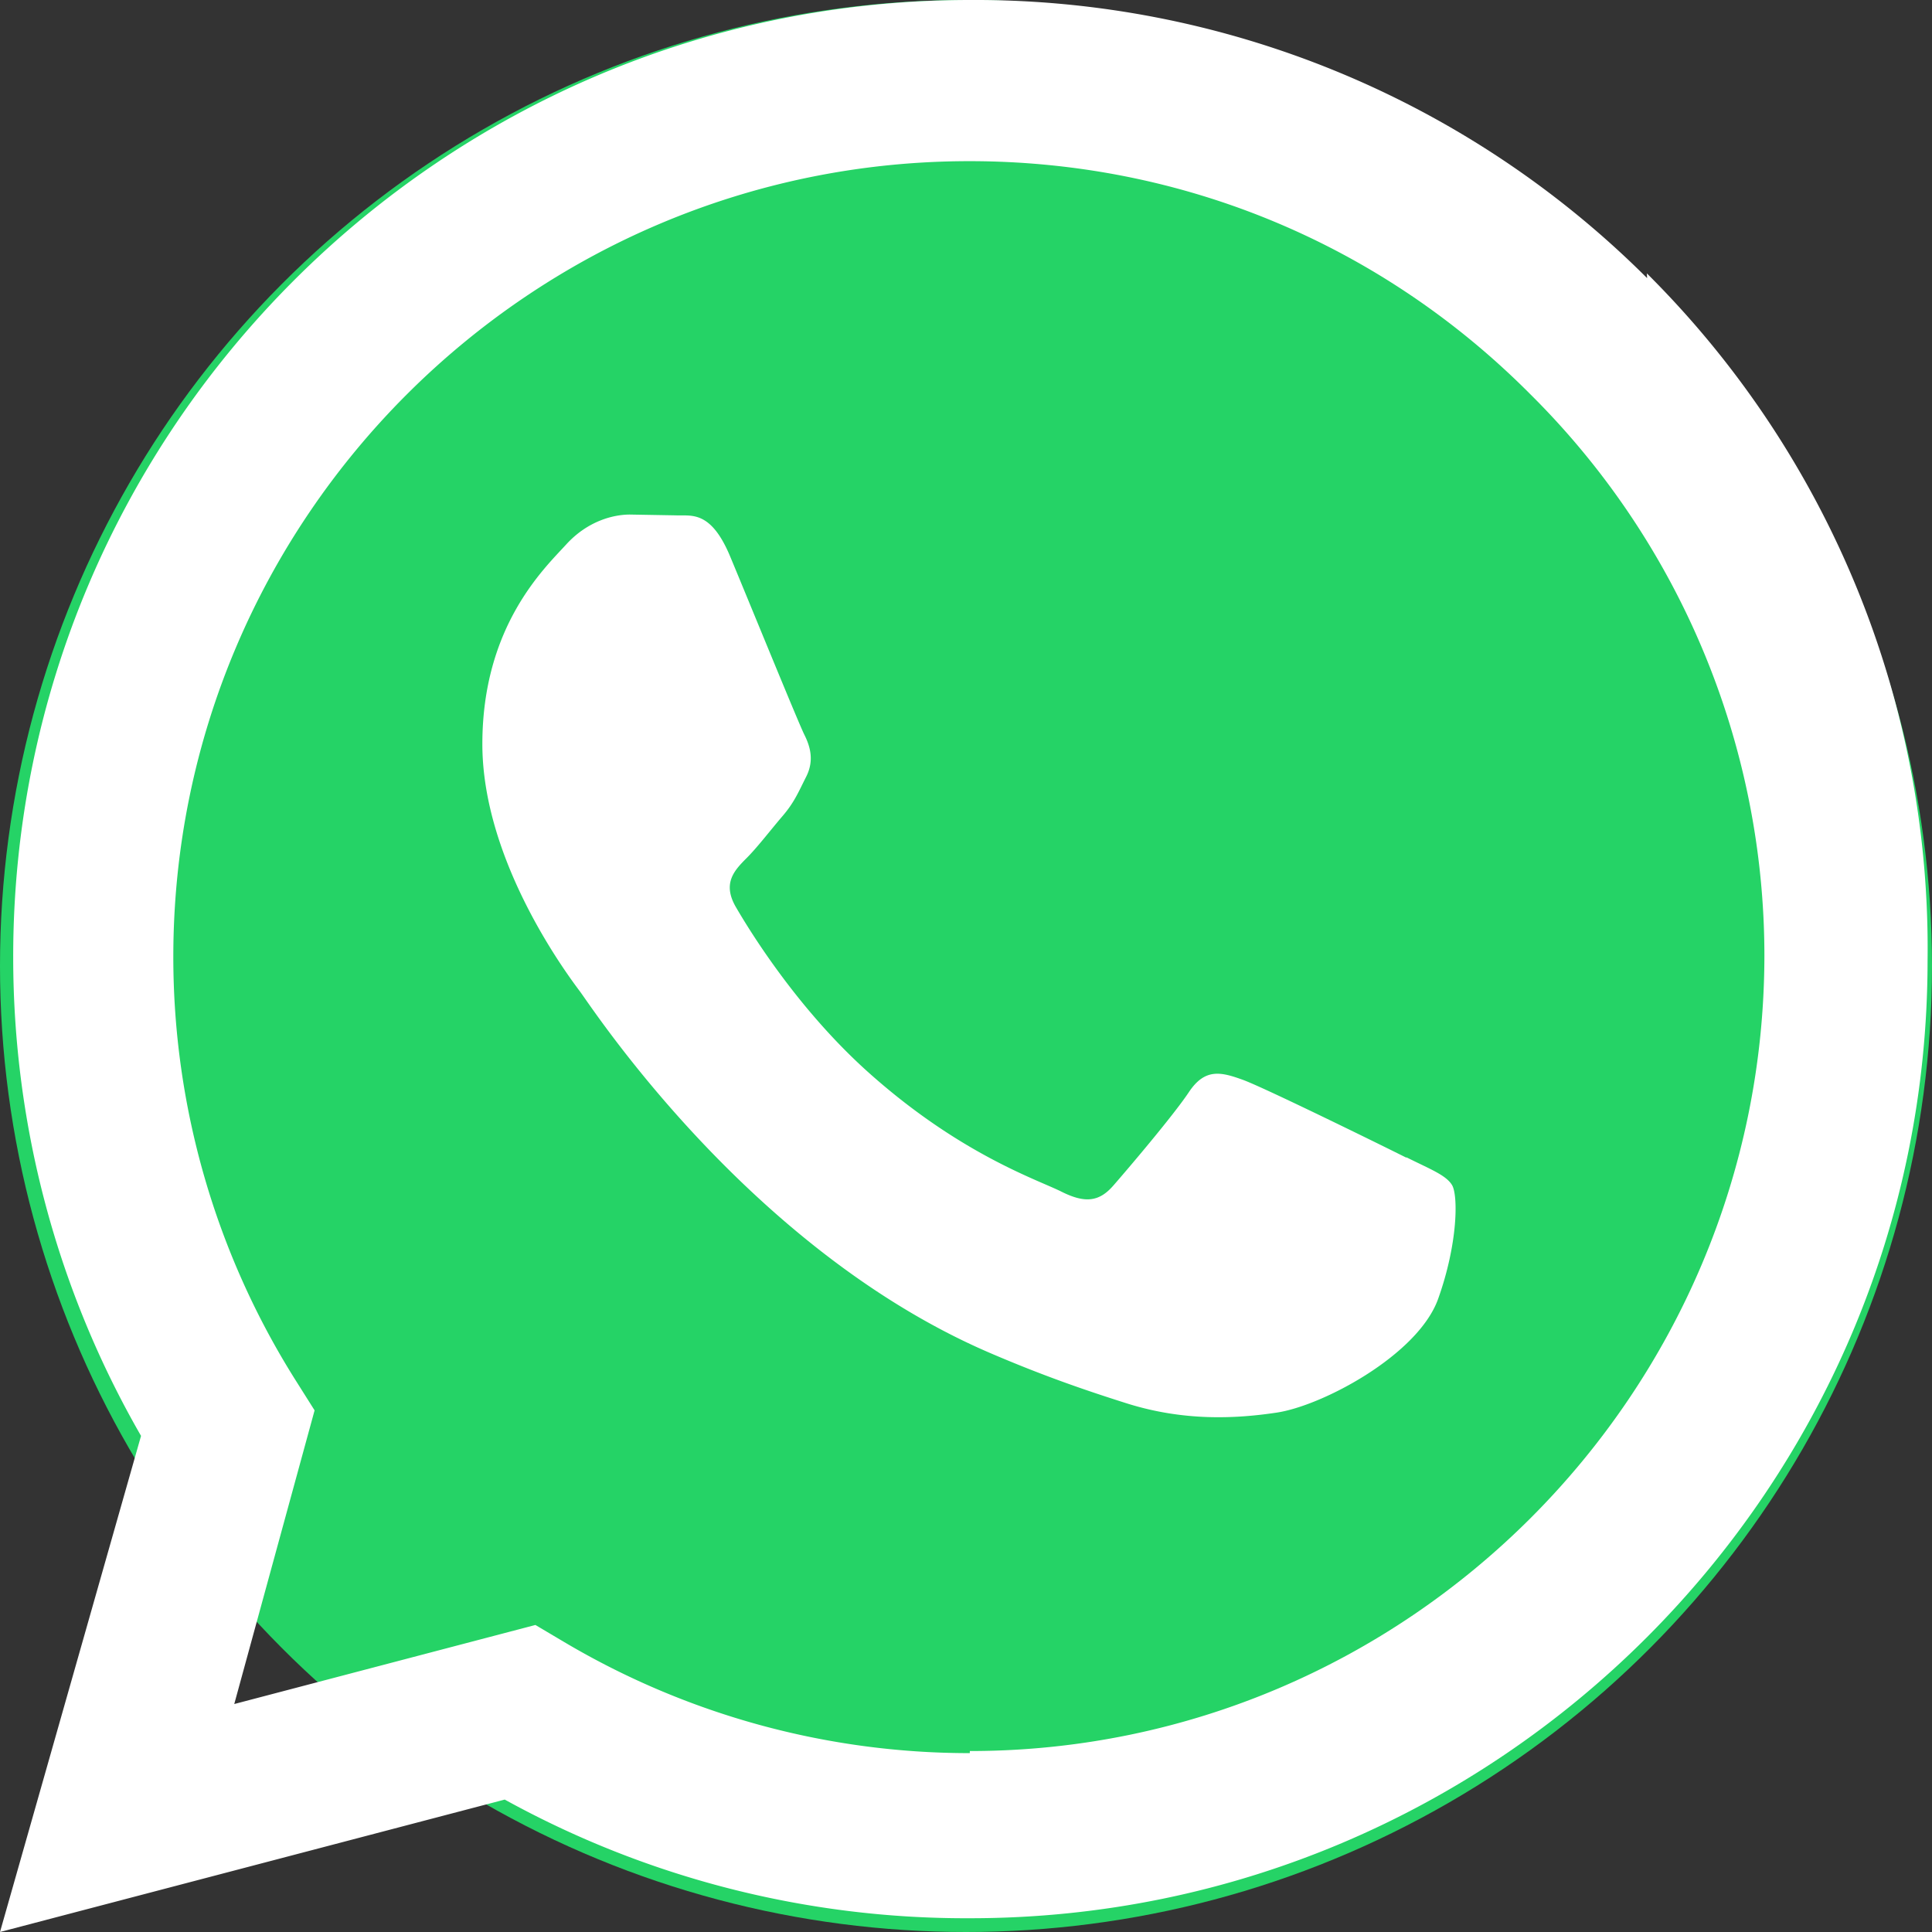
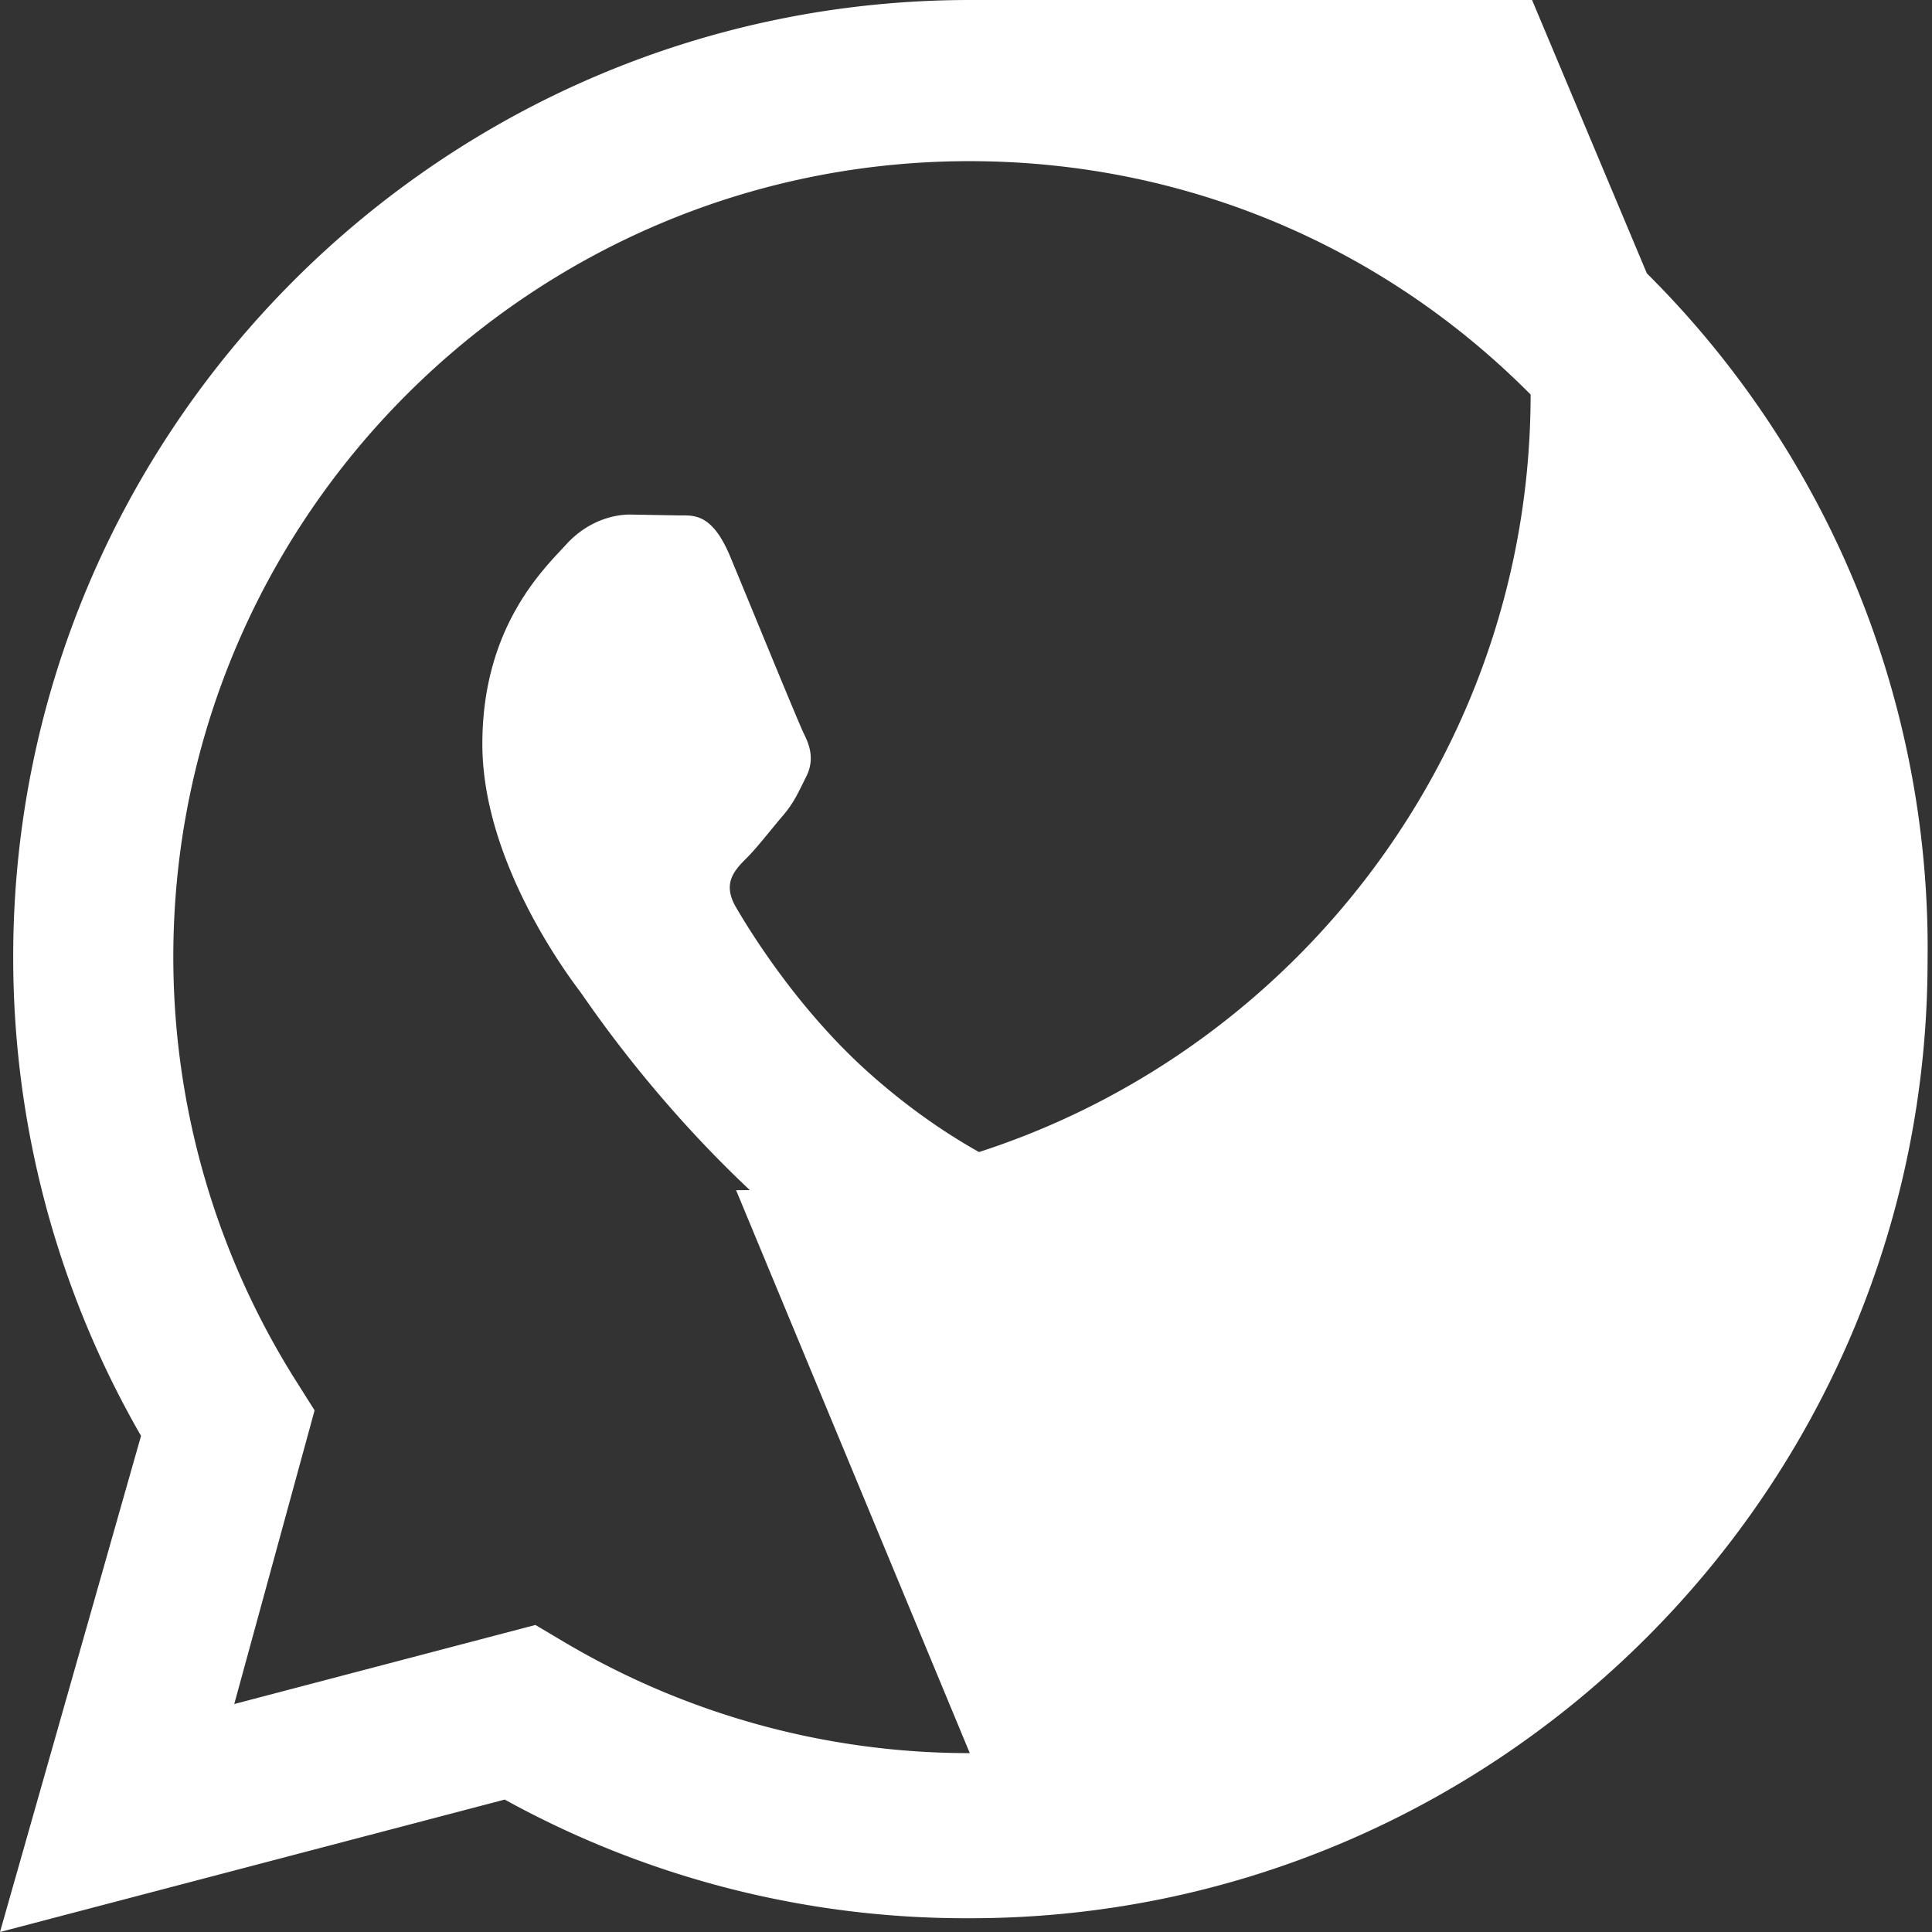
<svg xmlns="http://www.w3.org/2000/svg" viewBox="0 0 24 24" aria-hidden="true">
  <rect x="0" y="0" width="24" height="24" fill="#333333" stroke="none" />
-   <circle cx="12" cy="12" r="12" fill="#25D366" />
-   <path fill="#FFFFFF" d="M17.472 14.382c-.297-.149-1.758-.867-2.03-.967-.273-.099-.472-.149-.672.15-.198.297-.768.966-.941 1.164-.173.198-.347.223-.644.074-.297-.149-1.255-.462-2.39-1.475-.883-.788-1.48-1.761-1.653-2.059-.173-.297-.018-.458.13-.607.134-.133.297-.347.446-.521.149-.173.198-.297.298-.495.099-.198.05-.372-.025-.521-.074-.149-.672-1.616-.921-2.213-.242-.58-.487-.501-.672-.51l-.573-.01c-.198 0-.52.074-.792.372s-1.041 1.017-1.041 2.479 1.065 2.876 1.213 3.074c.149.198 2.099 3.2 5.086 4.487.711.306 1.264.489 1.696.626.713.227 1.36.195 1.872.118.571-.085 1.758-.718 2.006-1.413.248-.694.248-1.288.173-1.413-.074-.124-.272-.198-.57-.347m-5.421 7.403h-.004a9.87 9.87 0 01-5.031-1.378l-.361-.214-3.741.982.998-3.648-.236-.374a9.86 9.86 0 01-1.519-5.26c0-5.45 4.436-9.884 9.89-9.884 2.64 0 5.115 1.03 6.971 2.899a9.825 9.825 0 012.904 6.967c-.003 5.45-4.44 9.884-9.87 9.884m8.413-18.297A11.815 11.815 0 0012.05 0C5.495 0 .16 5.335.164 11.892c0 2.096.549 4.142 1.588 5.945L0 24l6.27-1.645a11.86 11.86 0 005.777 1.474h.005c6.554 0 11.89-5.335 11.893-11.892a11.82 11.82 0 00-3.487-8.541" />
+   <path fill="#FFFFFF" d="M17.472 14.382c-.297-.149-1.758-.867-2.03-.967-.273-.099-.472-.149-.672.15-.198.297-.768.966-.941 1.164-.173.198-.347.223-.644.074-.297-.149-1.255-.462-2.39-1.475-.883-.788-1.48-1.761-1.653-2.059-.173-.297-.018-.458.13-.607.134-.133.297-.347.446-.521.149-.173.198-.297.298-.495.099-.198.05-.372-.025-.521-.074-.149-.672-1.616-.921-2.213-.242-.58-.487-.501-.672-.51l-.573-.01c-.198 0-.52.074-.792.372s-1.041 1.017-1.041 2.479 1.065 2.876 1.213 3.074c.149.198 2.099 3.2 5.086 4.487.711.306 1.264.489 1.696.626.713.227 1.36.195 1.872.118.571-.085 1.758-.718 2.006-1.413.248-.694.248-1.288.173-1.413-.074-.124-.272-.198-.57-.347m-5.421 7.403h-.004a9.87 9.87 0 01-5.031-1.378l-.361-.214-3.741.982.998-3.648-.236-.374a9.86 9.86 0 01-1.519-5.26c0-5.45 4.436-9.884 9.89-9.884 2.64 0 5.115 1.03 6.971 2.899c-.003 5.45-4.44 9.884-9.87 9.884m8.413-18.297A11.815 11.815 0 0012.05 0C5.495 0 .16 5.335.164 11.892c0 2.096.549 4.142 1.588 5.945L0 24l6.27-1.645a11.86 11.86 0 005.777 1.474h.005c6.554 0 11.89-5.335 11.893-11.892a11.82 11.82 0 00-3.487-8.541" />
</svg>